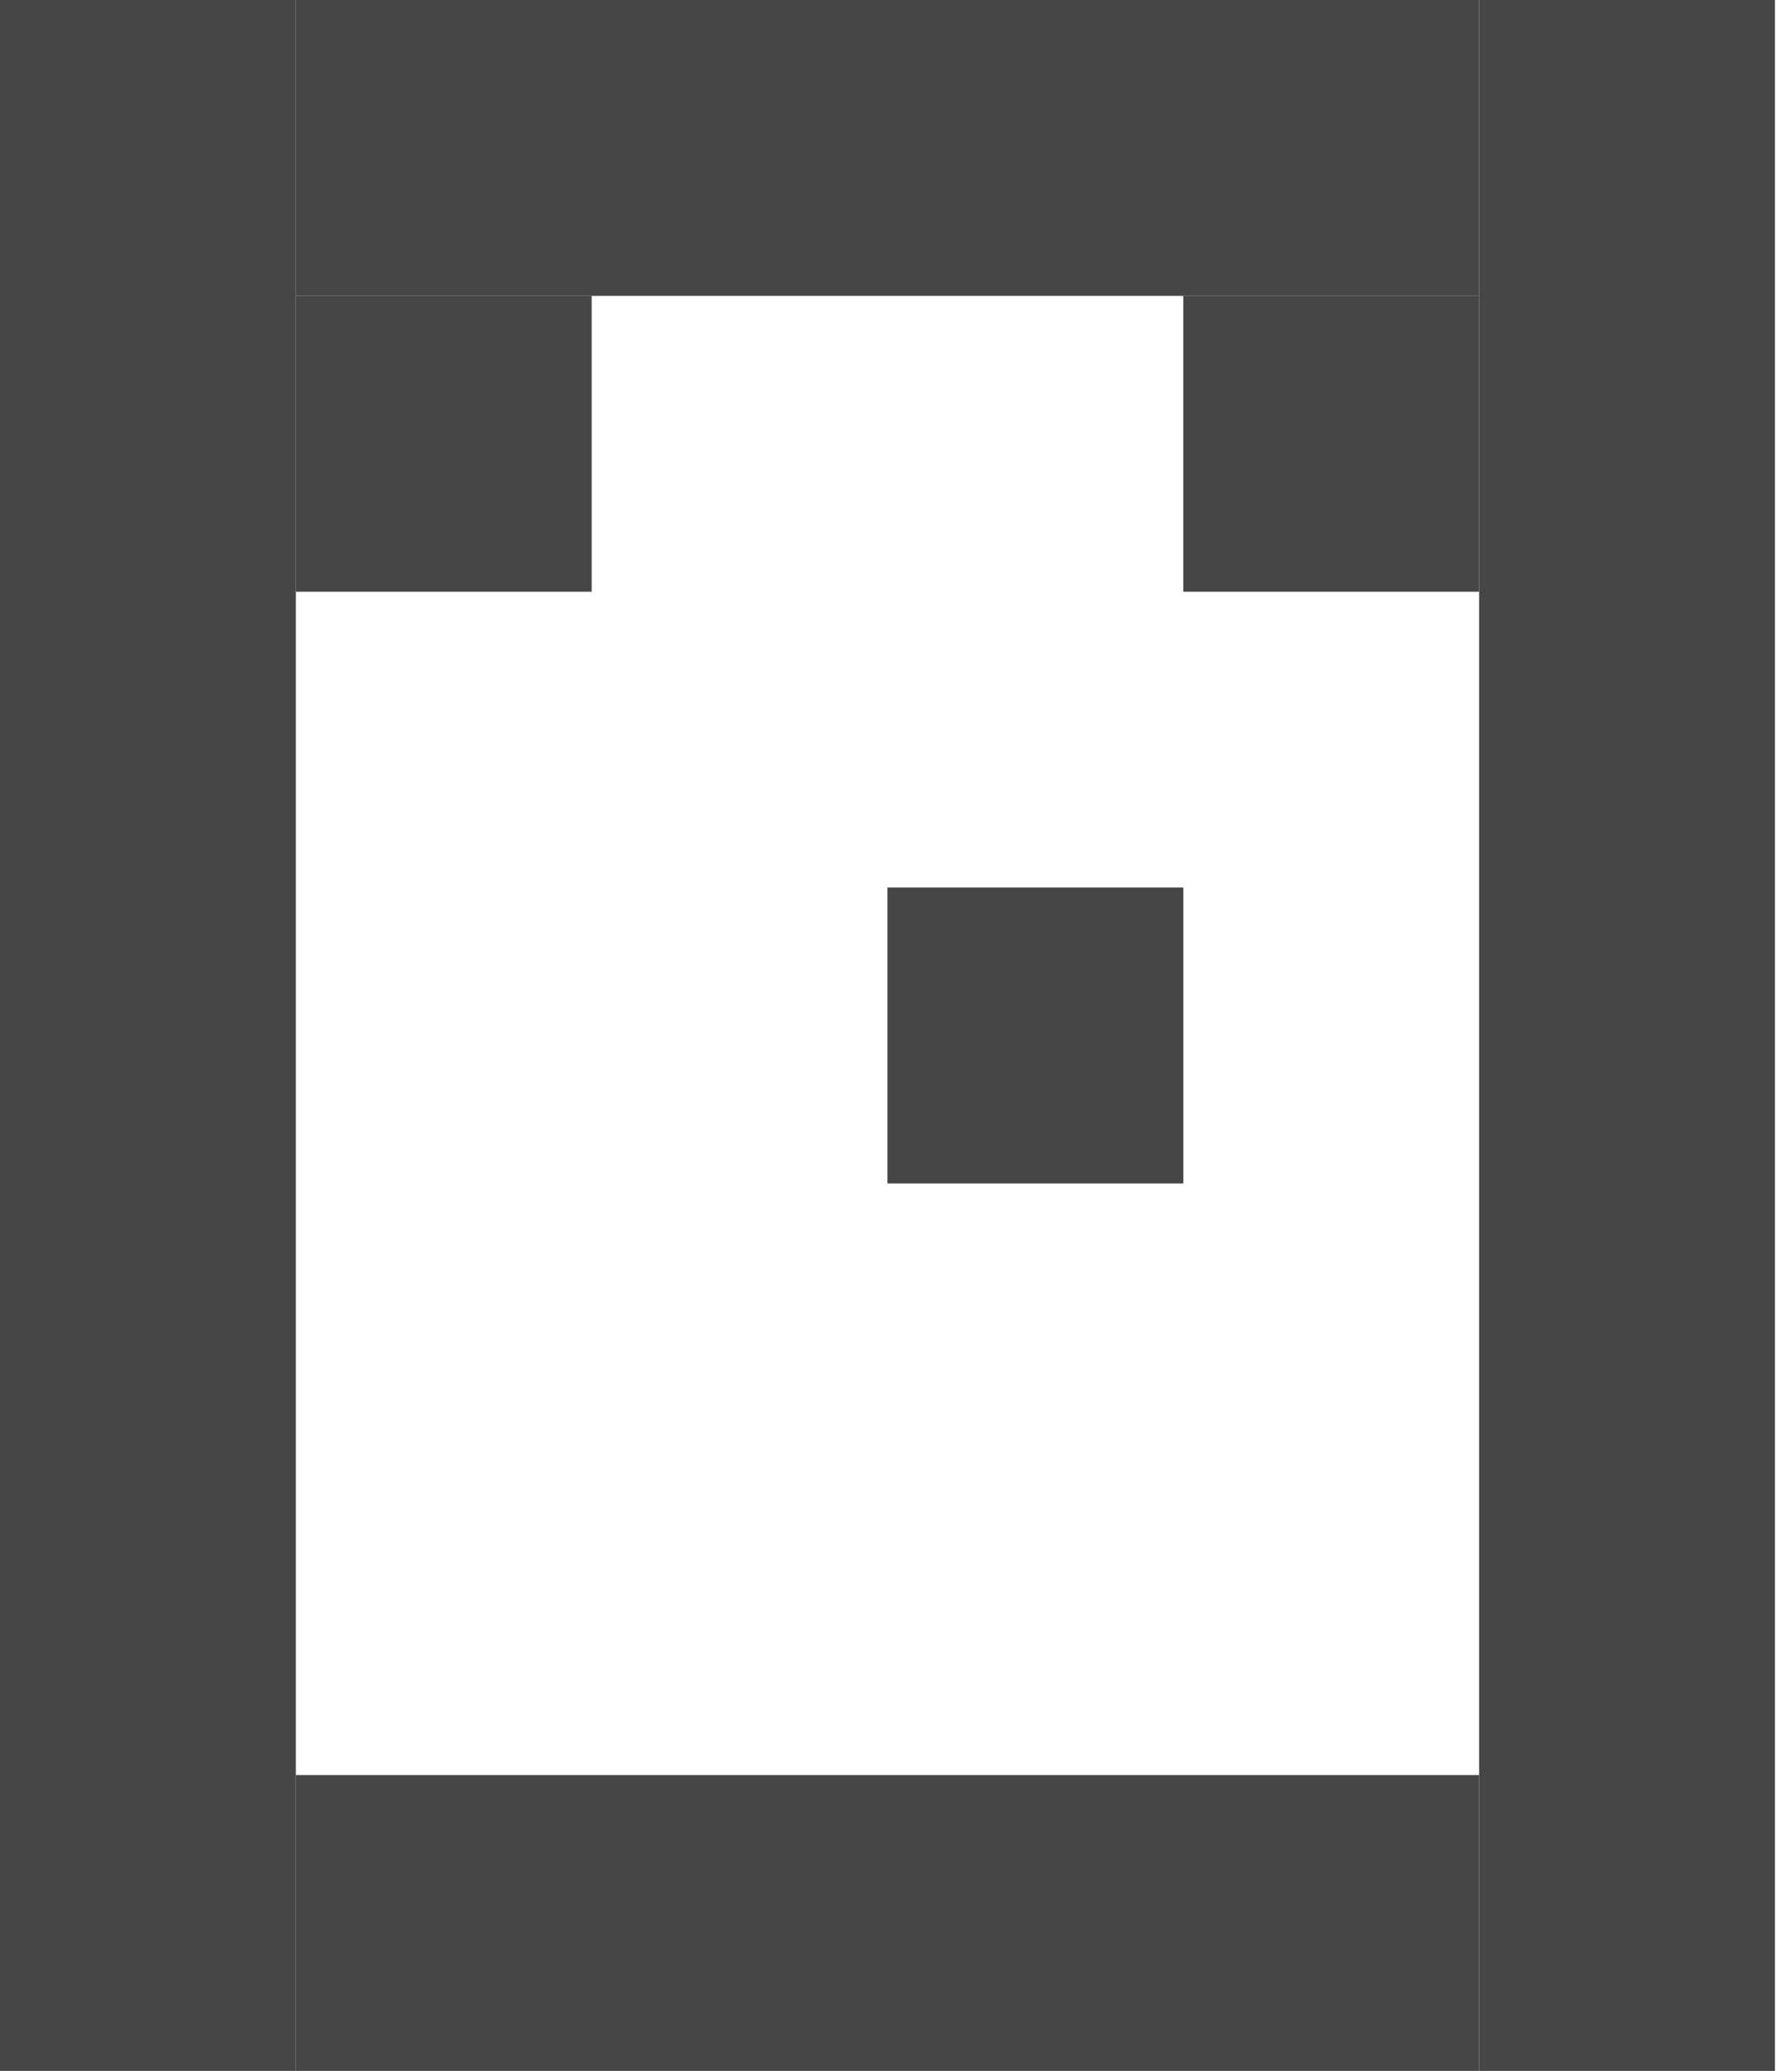
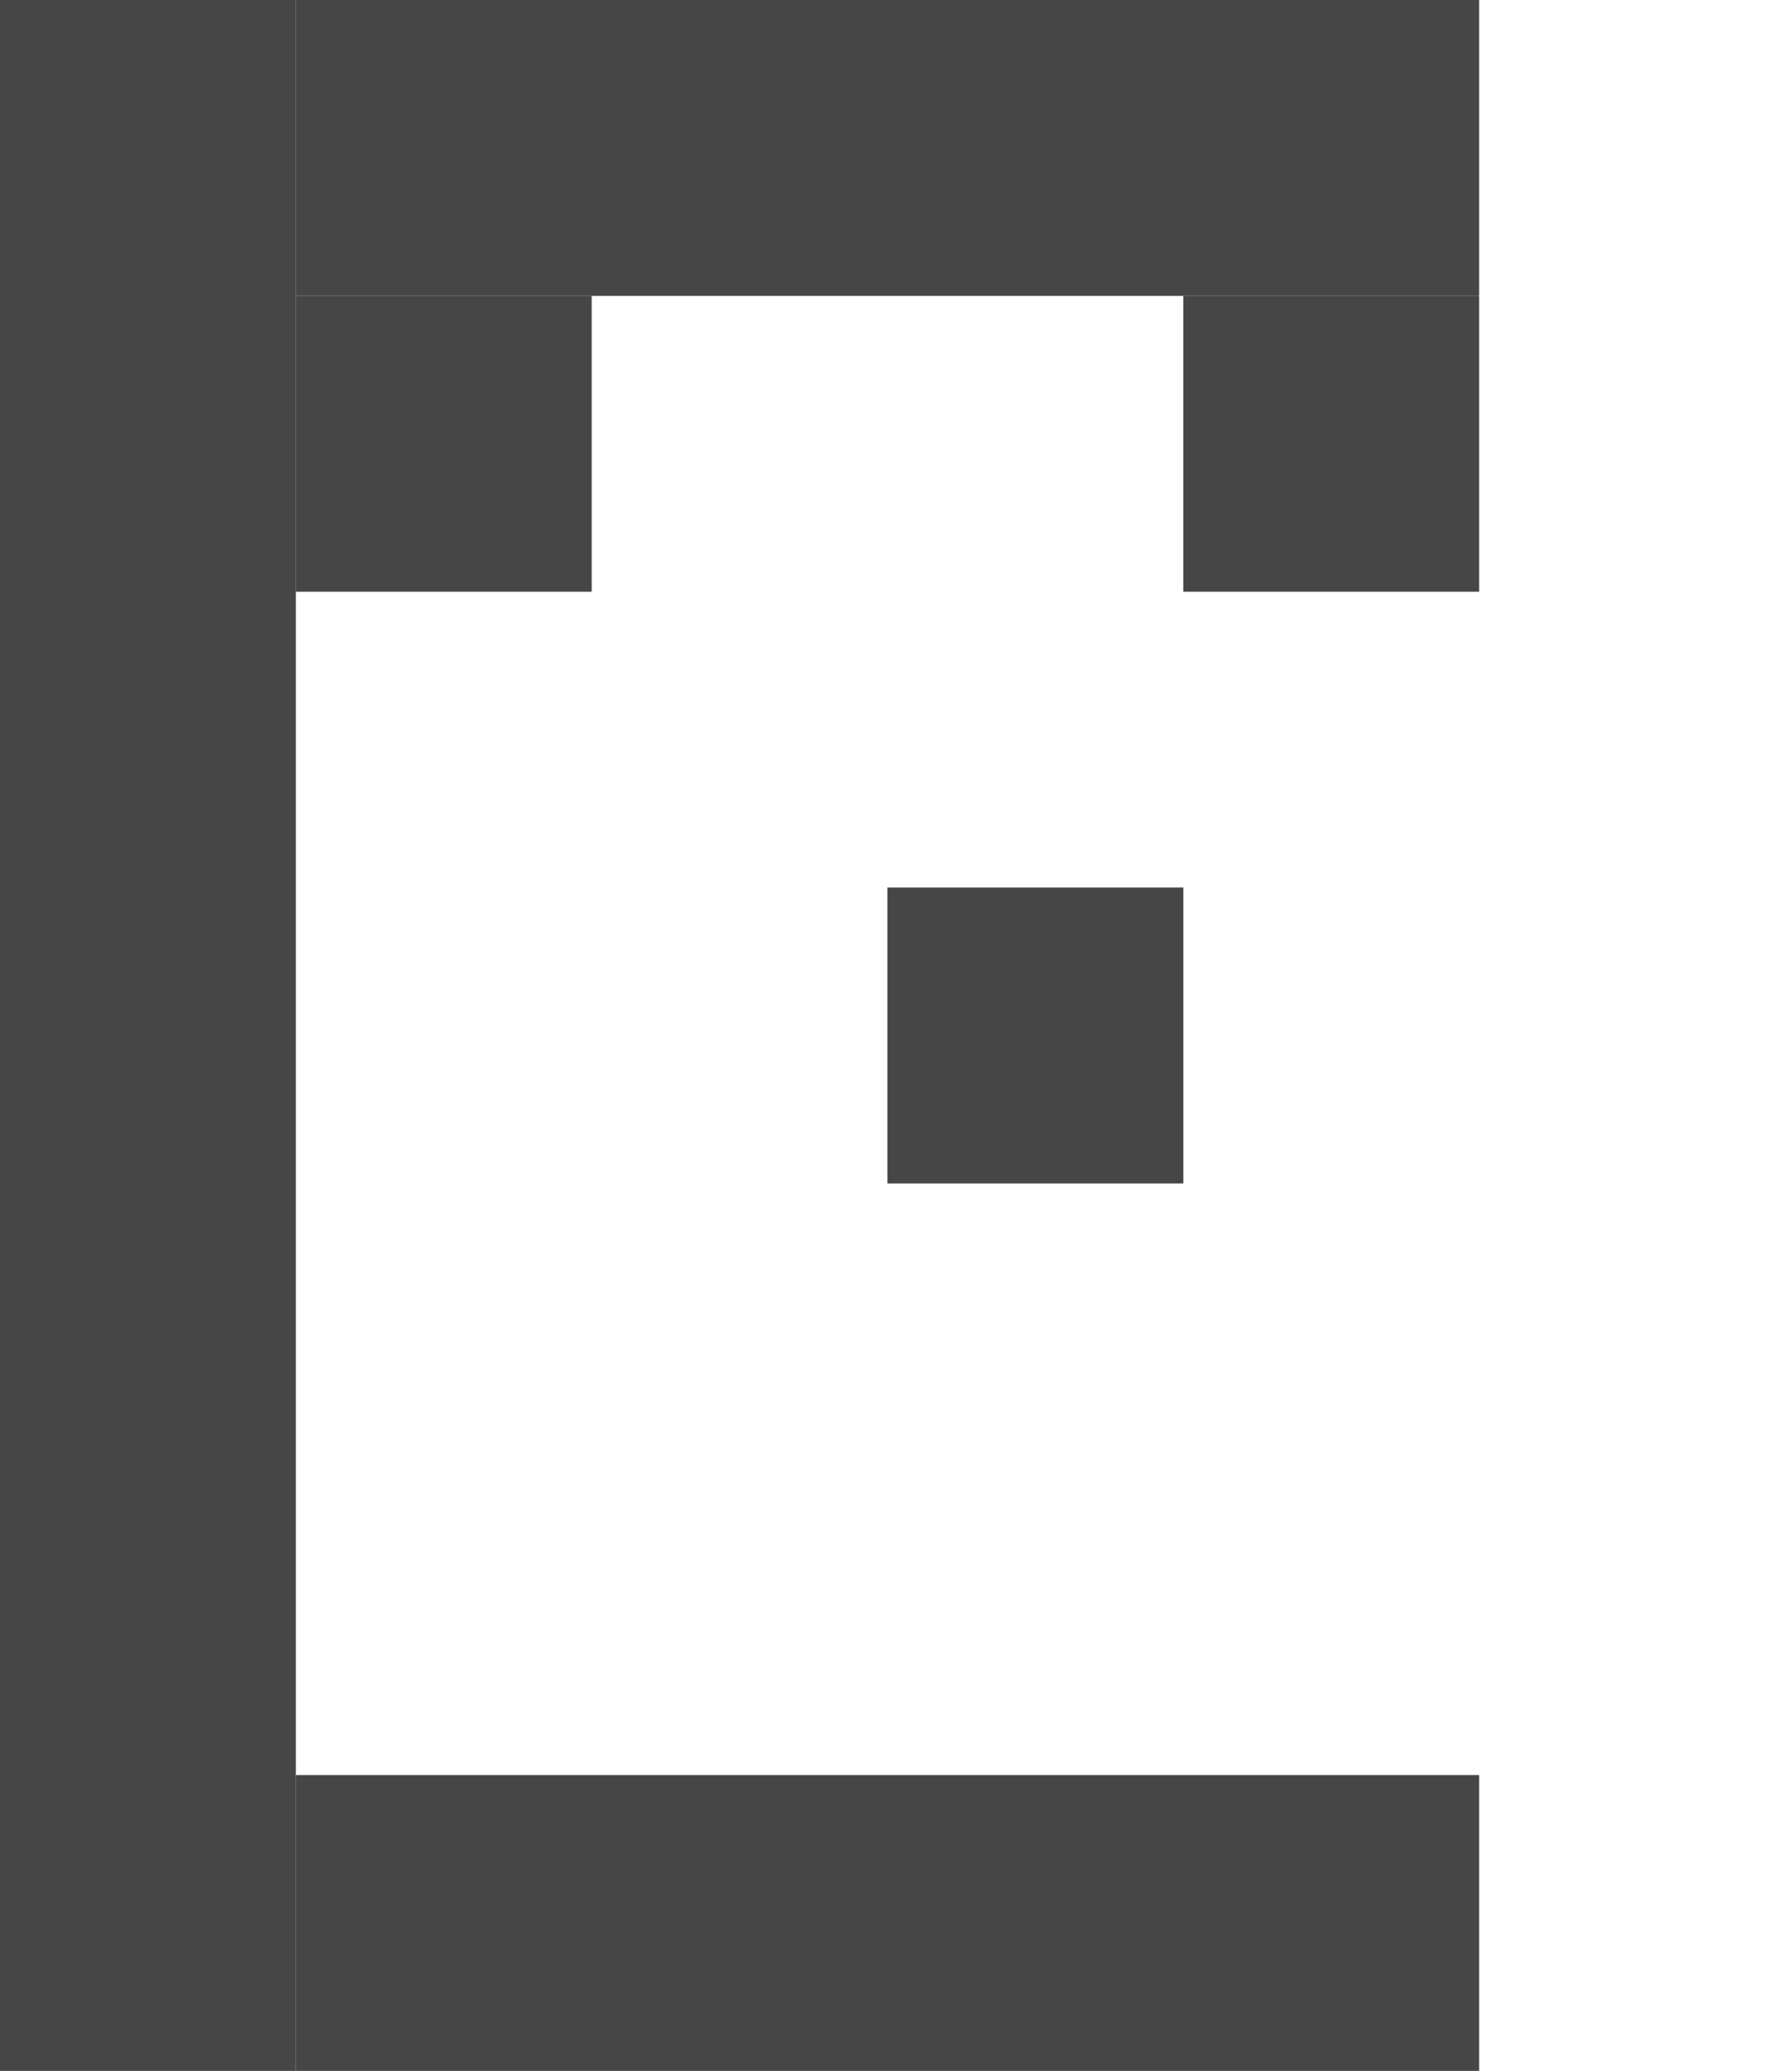
<svg xmlns="http://www.w3.org/2000/svg" width="45" height="52" viewBox="0 0 45 52" fill="none">
  <rect x="7.429" y="7.429" width="7.429" height="7.429" fill="#464646" />
  <rect x="7.429" width="29.714" height="7.429" fill="#464646" />
  <rect x="7.429" y="44.571" width="29.714" height="7.429" fill="#464646" />
  <rect width="7.429" height="52" fill="#464646" />
-   <rect x="37.143" width="7.429" height="52" fill="#464646" />
  <rect x="29.714" y="7.429" width="7.429" height="7.429" fill="#464646" />
  <rect x="22.286" y="22.286" width="7.429" height="7.429" fill="#464646" />
</svg>